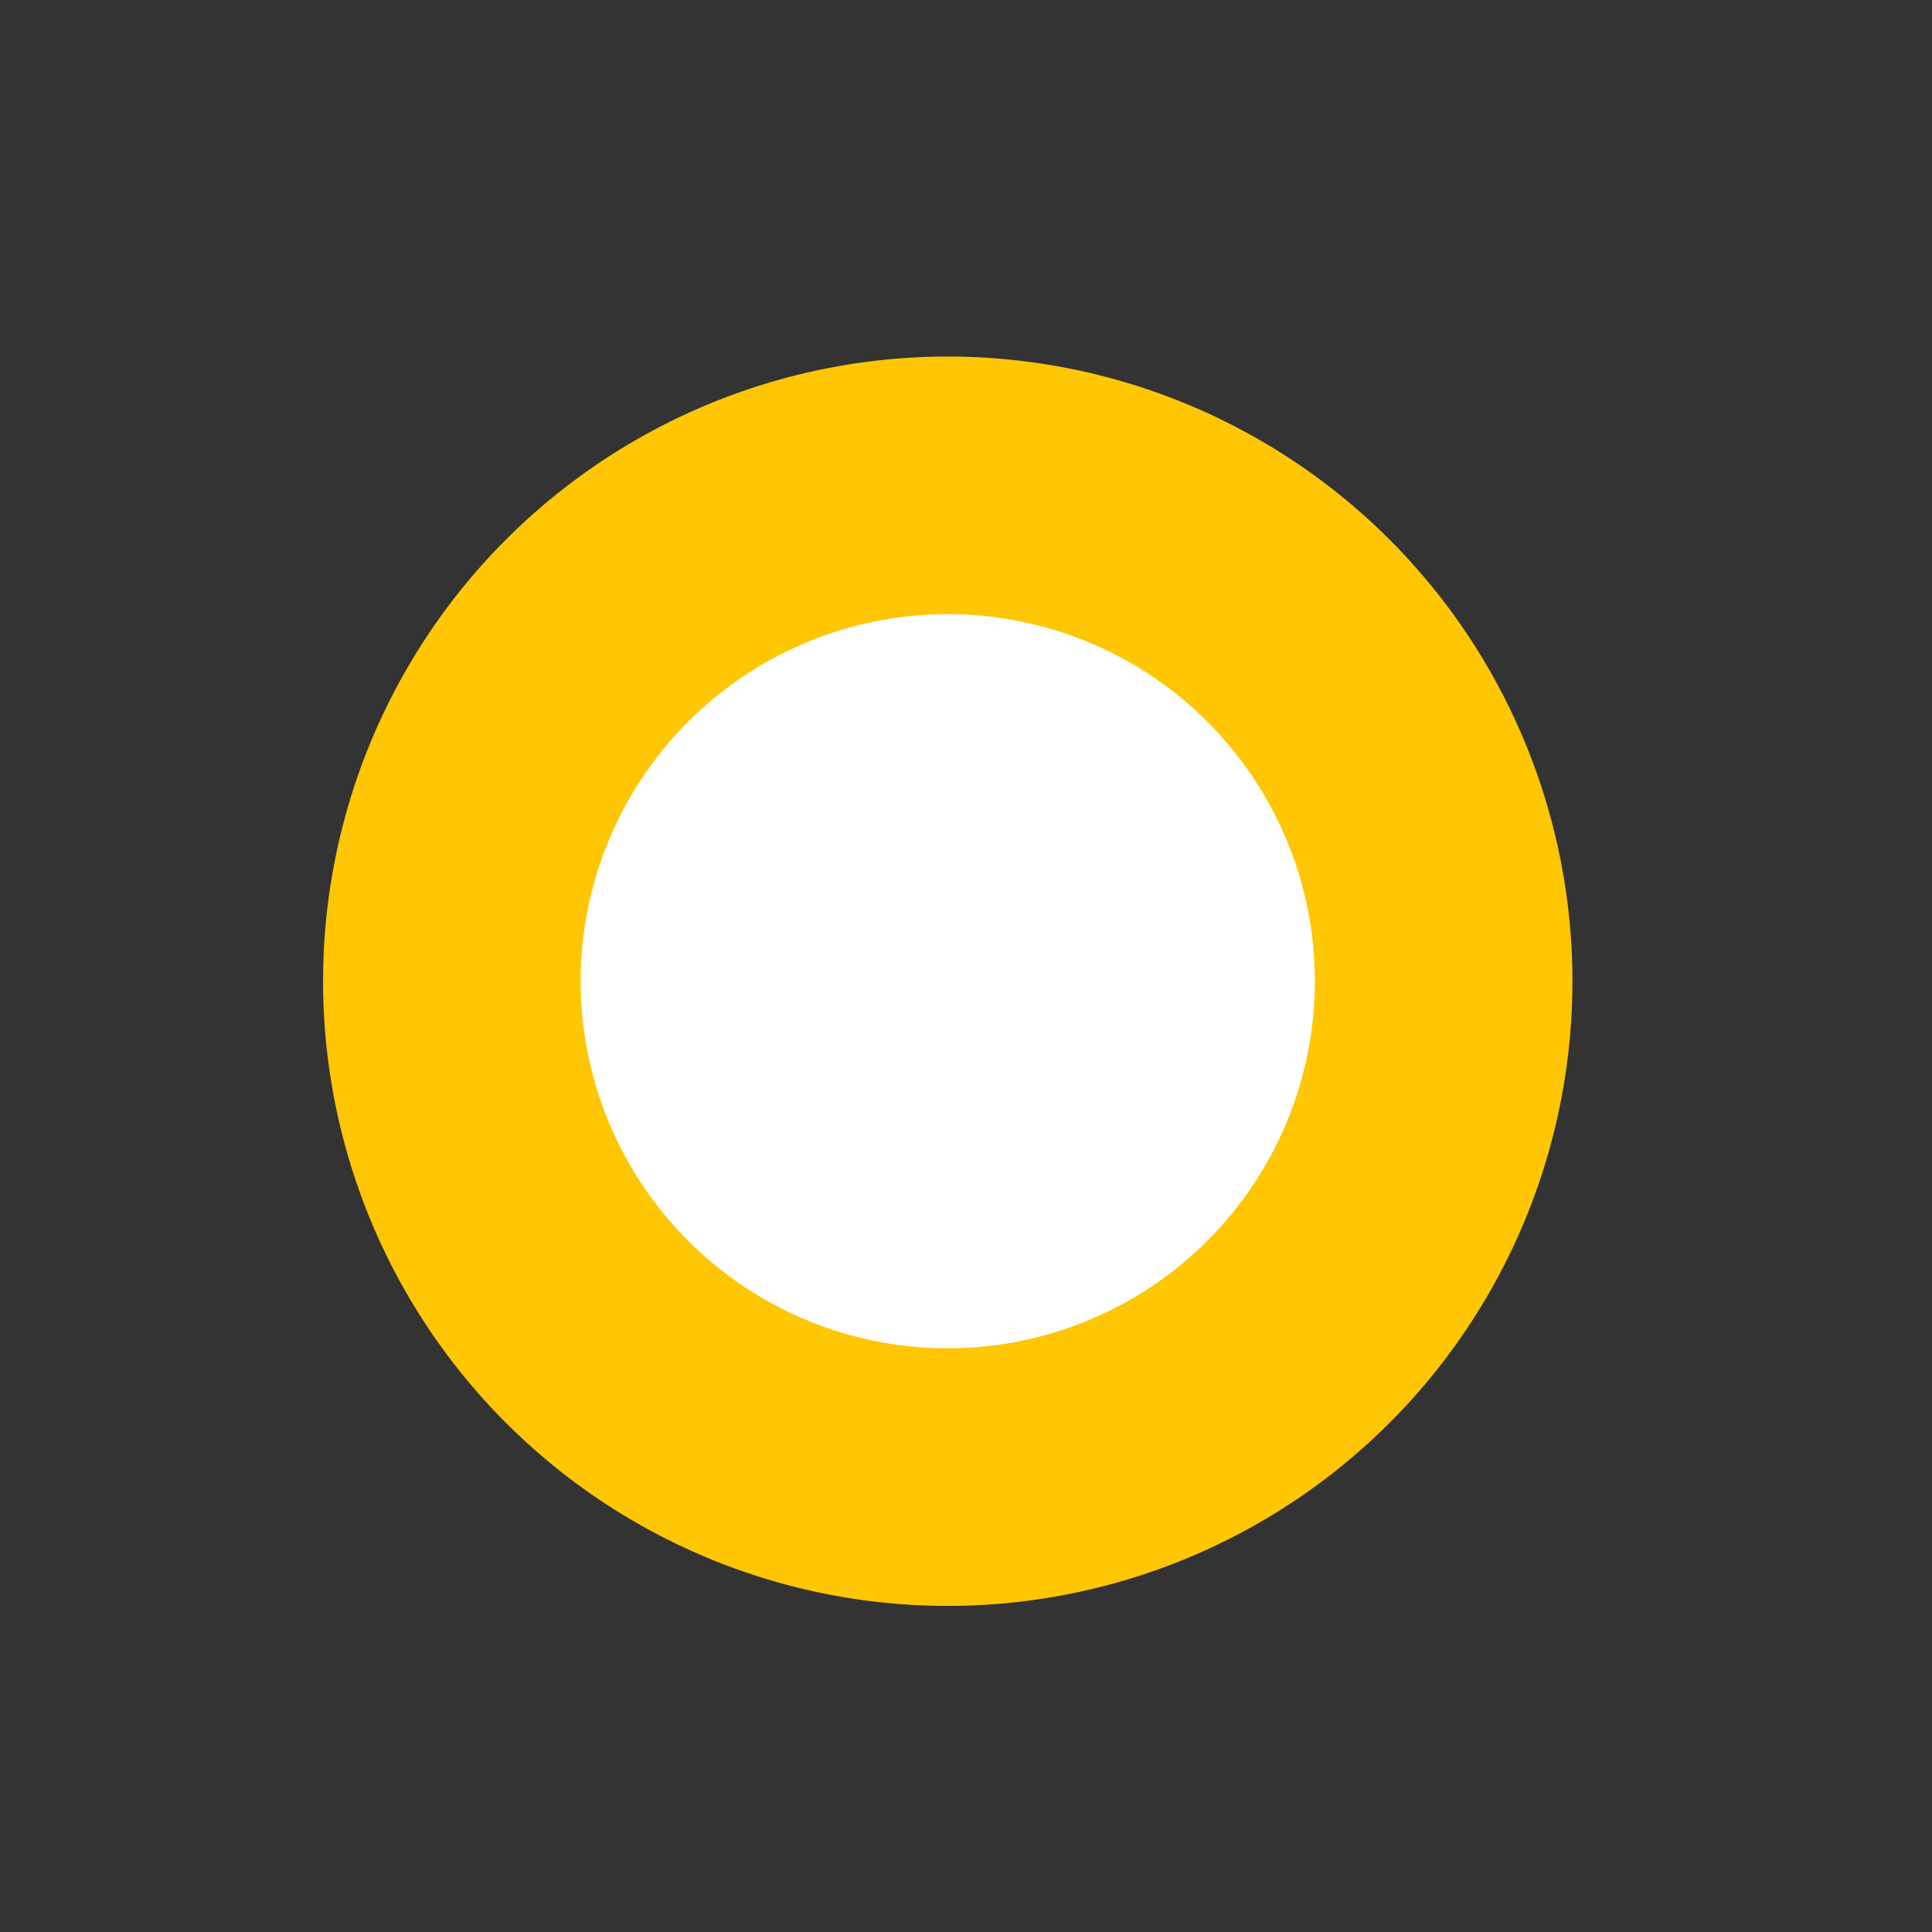
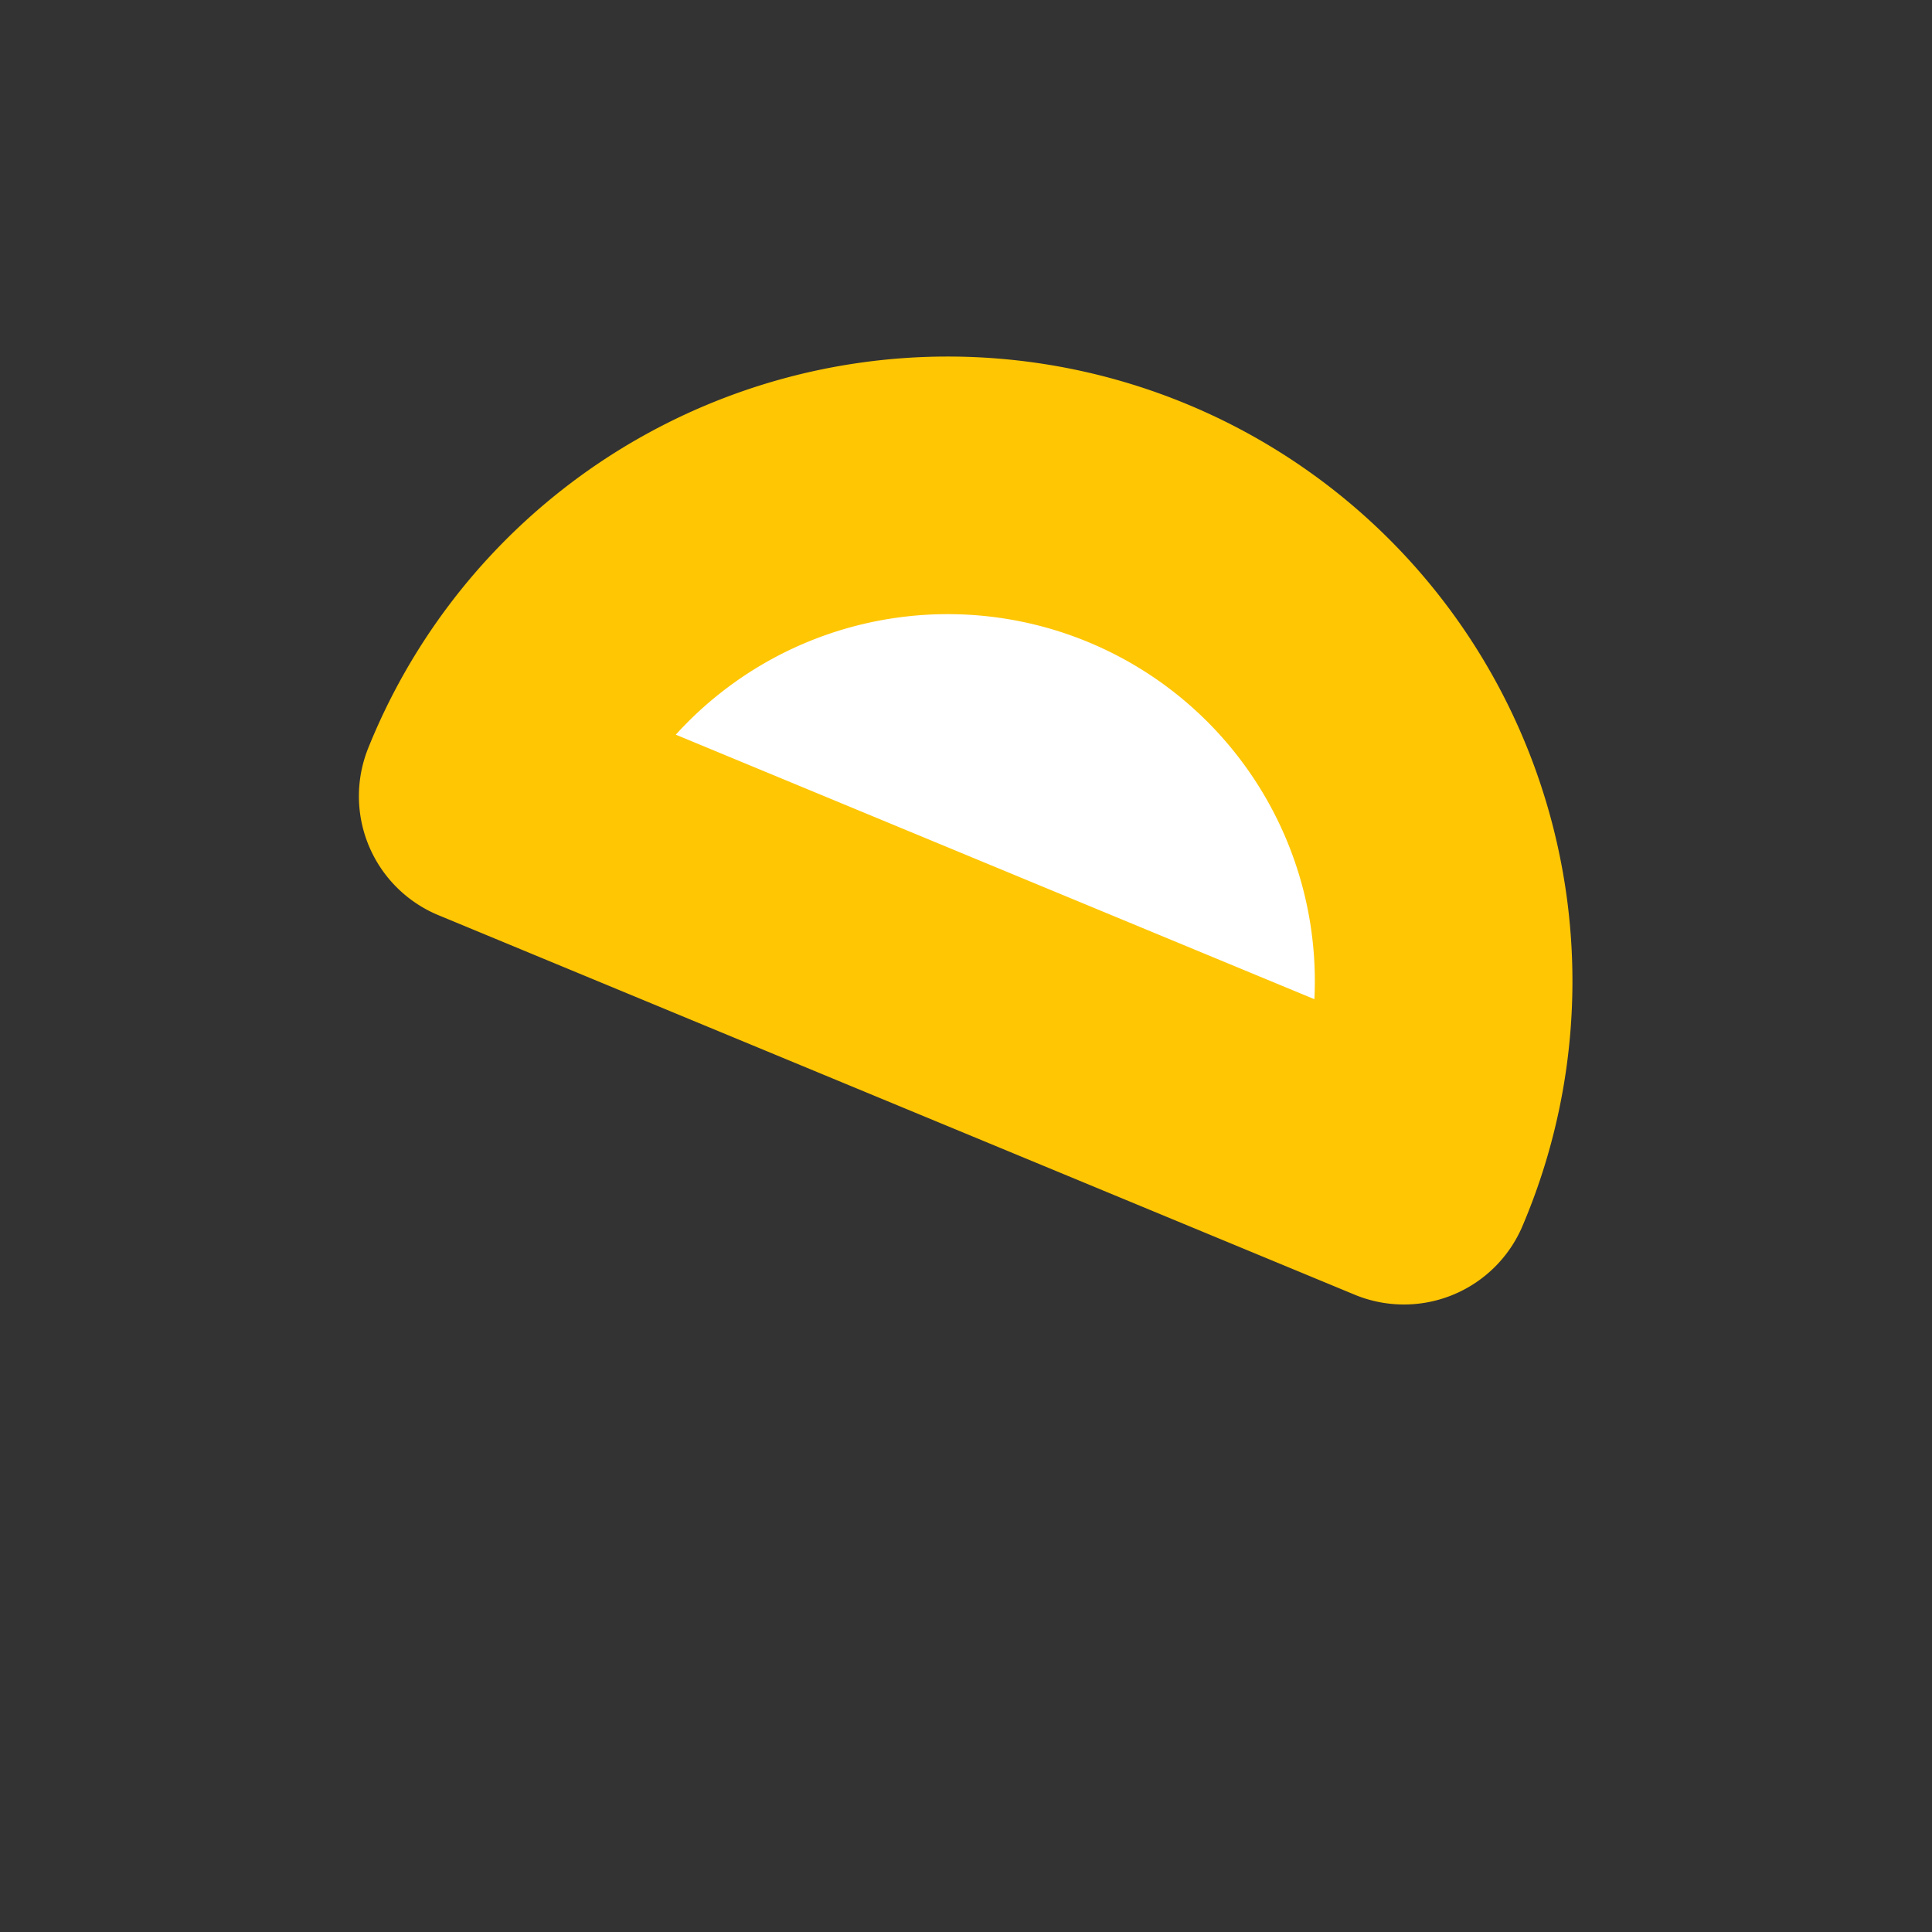
<svg xmlns="http://www.w3.org/2000/svg" width="30" height="30" fill="none">
  <rect width="100%" height="100%" fill="#333333" stroke="none" />
-   <path d="M21.8 18.256a7.7 7.7 0 1 0-14.227-5.893A7.7 7.7 0 0 0 21.8 18.256Z" fill="#fff" stroke="#FFC604" stroke-width="4" stroke-miterlimit="10" stroke-linecap="round" stroke-linejoin="round" />
+   <path d="M21.8 18.256a7.7 7.7 0 1 0-14.227-5.893Z" fill="#fff" stroke="#FFC604" stroke-width="4" stroke-miterlimit="10" stroke-linecap="round" stroke-linejoin="round" />
</svg>